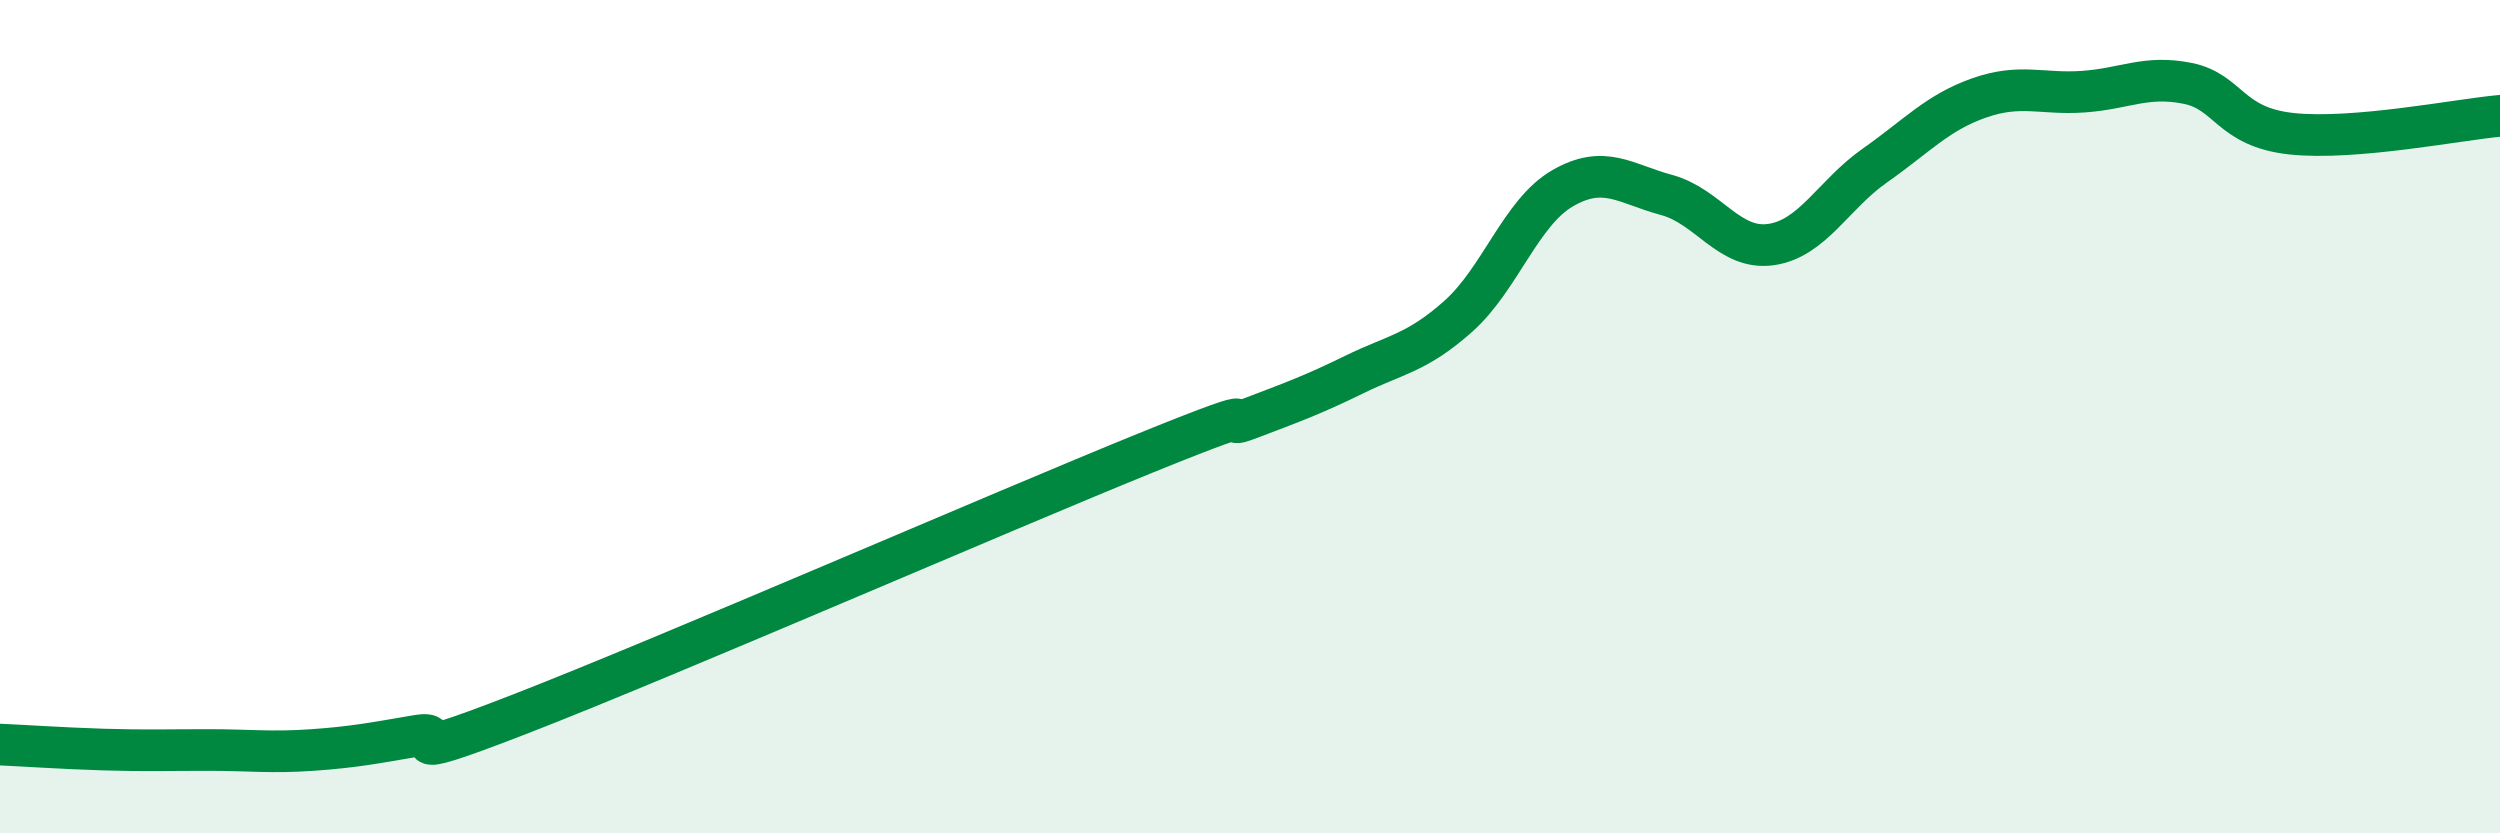
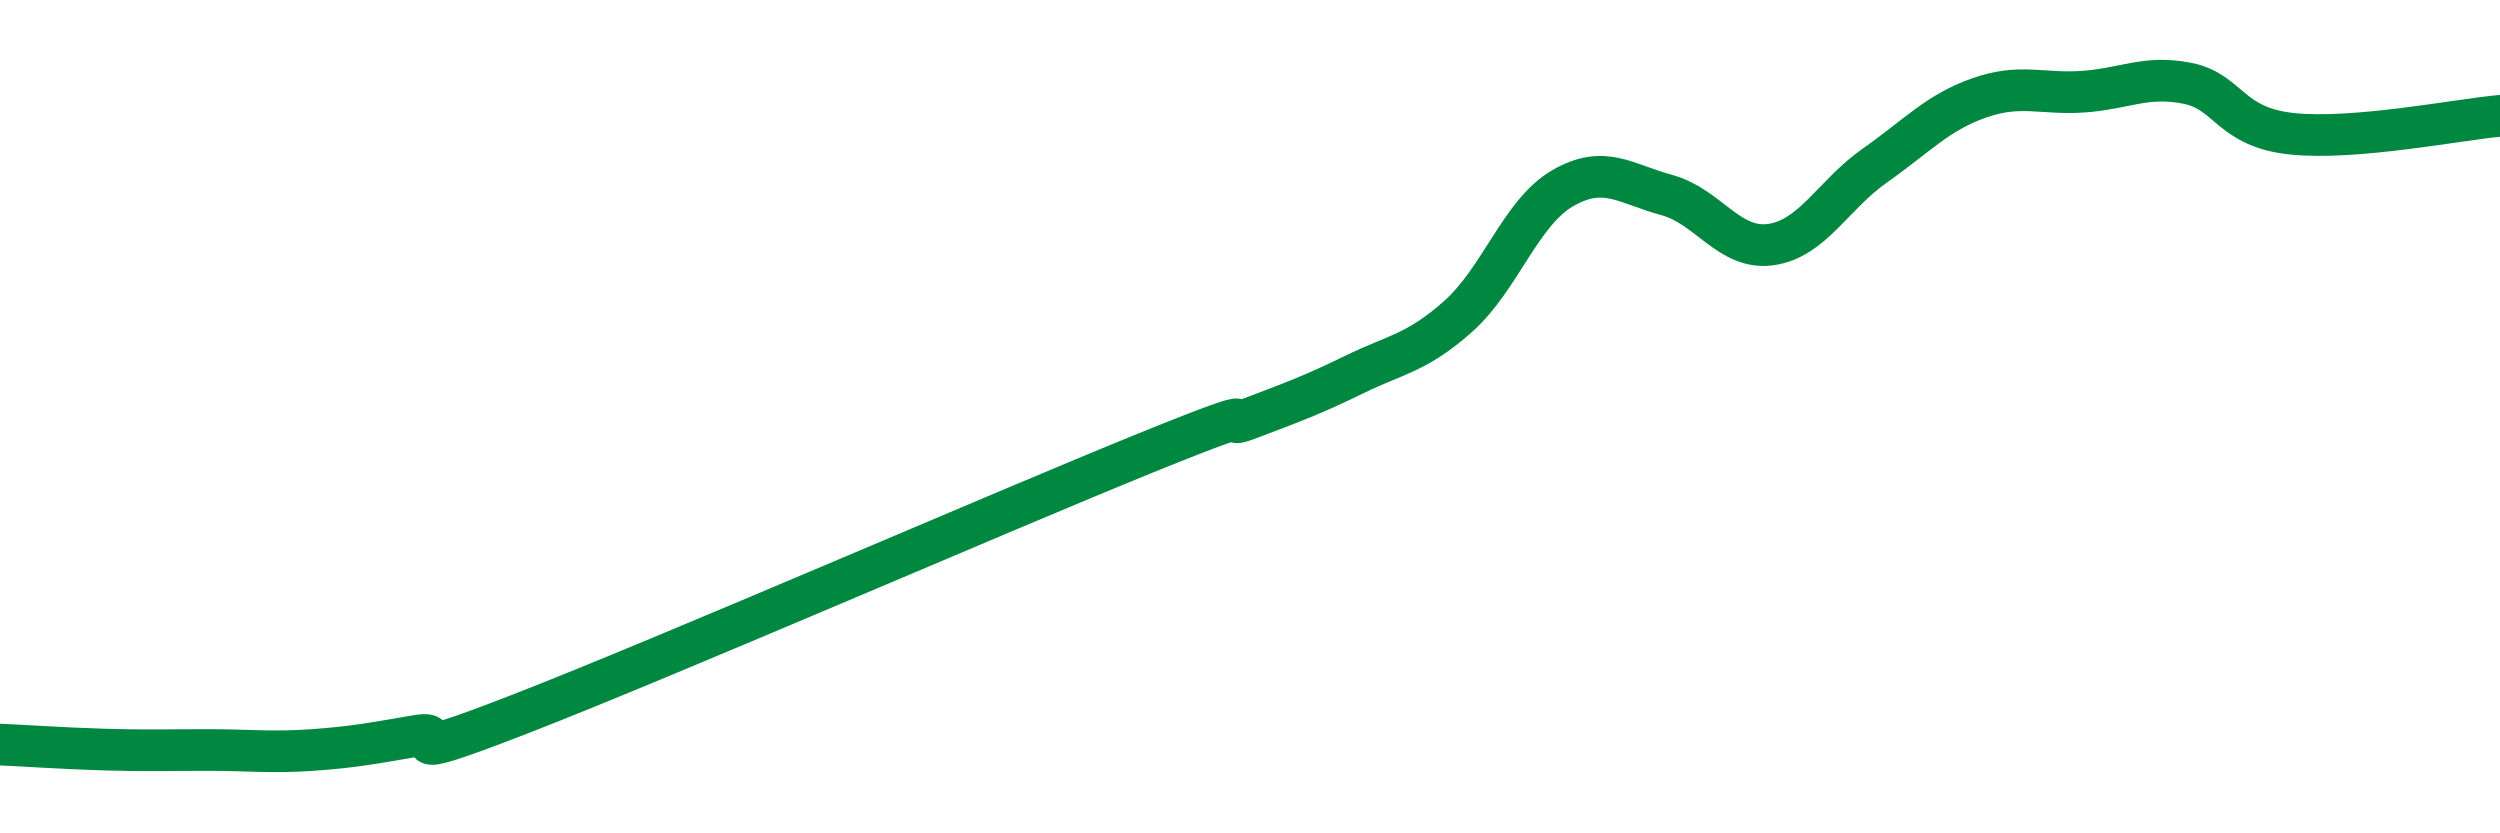
<svg xmlns="http://www.w3.org/2000/svg" width="60" height="20" viewBox="0 0 60 20">
-   <path d="M 0,17.87 C 0.5,17.89 1.5,17.96 2.5,17.99 C 3.5,18.02 4,18 5,18 C 6,18 6.5,18.07 7.5,18 C 8.5,17.93 9,17.83 10,17.66 C 11,17.49 9,18.49 12.5,17.13 C 16,15.77 24,12.29 27.5,10.87 C 31,9.45 29,10.42 30,10.04 C 31,9.66 31.5,9.48 32.5,8.99 C 33.5,8.5 34,8.48 35,7.59 C 36,6.7 36.5,5.1 37.5,4.52 C 38.5,3.94 39,4.41 40,4.68 C 41,4.95 41.5,6.01 42.5,5.87 C 43.5,5.73 44,4.67 45,3.97 C 46,3.27 46.5,2.7 47.5,2.35 C 48.5,2 49,2.27 50,2.2 C 51,2.13 51.5,1.8 52.5,2 C 53.5,2.2 53.5,3.05 55,3.21 C 56.5,3.37 59,2.87 60,2.78L60 20L0 20Z" fill="#008740" opacity="0.1" stroke-linecap="round" stroke-linejoin="round" />
  <path d="M 0,17.87 C 0.5,17.89 1.5,17.96 2.5,17.99 C 3.5,18.02 4,18 5,18 C 6,18 6.5,18.07 7.5,18 C 8.5,17.93 9,17.83 10,17.66 C 11,17.49 9,18.49 12.5,17.13 C 16,15.77 24,12.29 27.5,10.87 C 31,9.45 29,10.42 30,10.04 C 31,9.66 31.5,9.48 32.5,8.99 C 33.5,8.5 34,8.48 35,7.59 C 36,6.7 36.5,5.1 37.5,4.52 C 38.5,3.94 39,4.41 40,4.68 C 41,4.95 41.5,6.01 42.5,5.87 C 43.5,5.73 44,4.67 45,3.97 C 46,3.27 46.5,2.7 47.5,2.35 C 48.5,2 49,2.27 50,2.2 C 51,2.13 51.5,1.8 52.5,2 C 53.5,2.2 53.5,3.05 55,3.21 C 56.5,3.37 59,2.87 60,2.78" stroke="#008740" stroke-width="1" fill="none" stroke-linecap="round" stroke-linejoin="round" />
</svg>